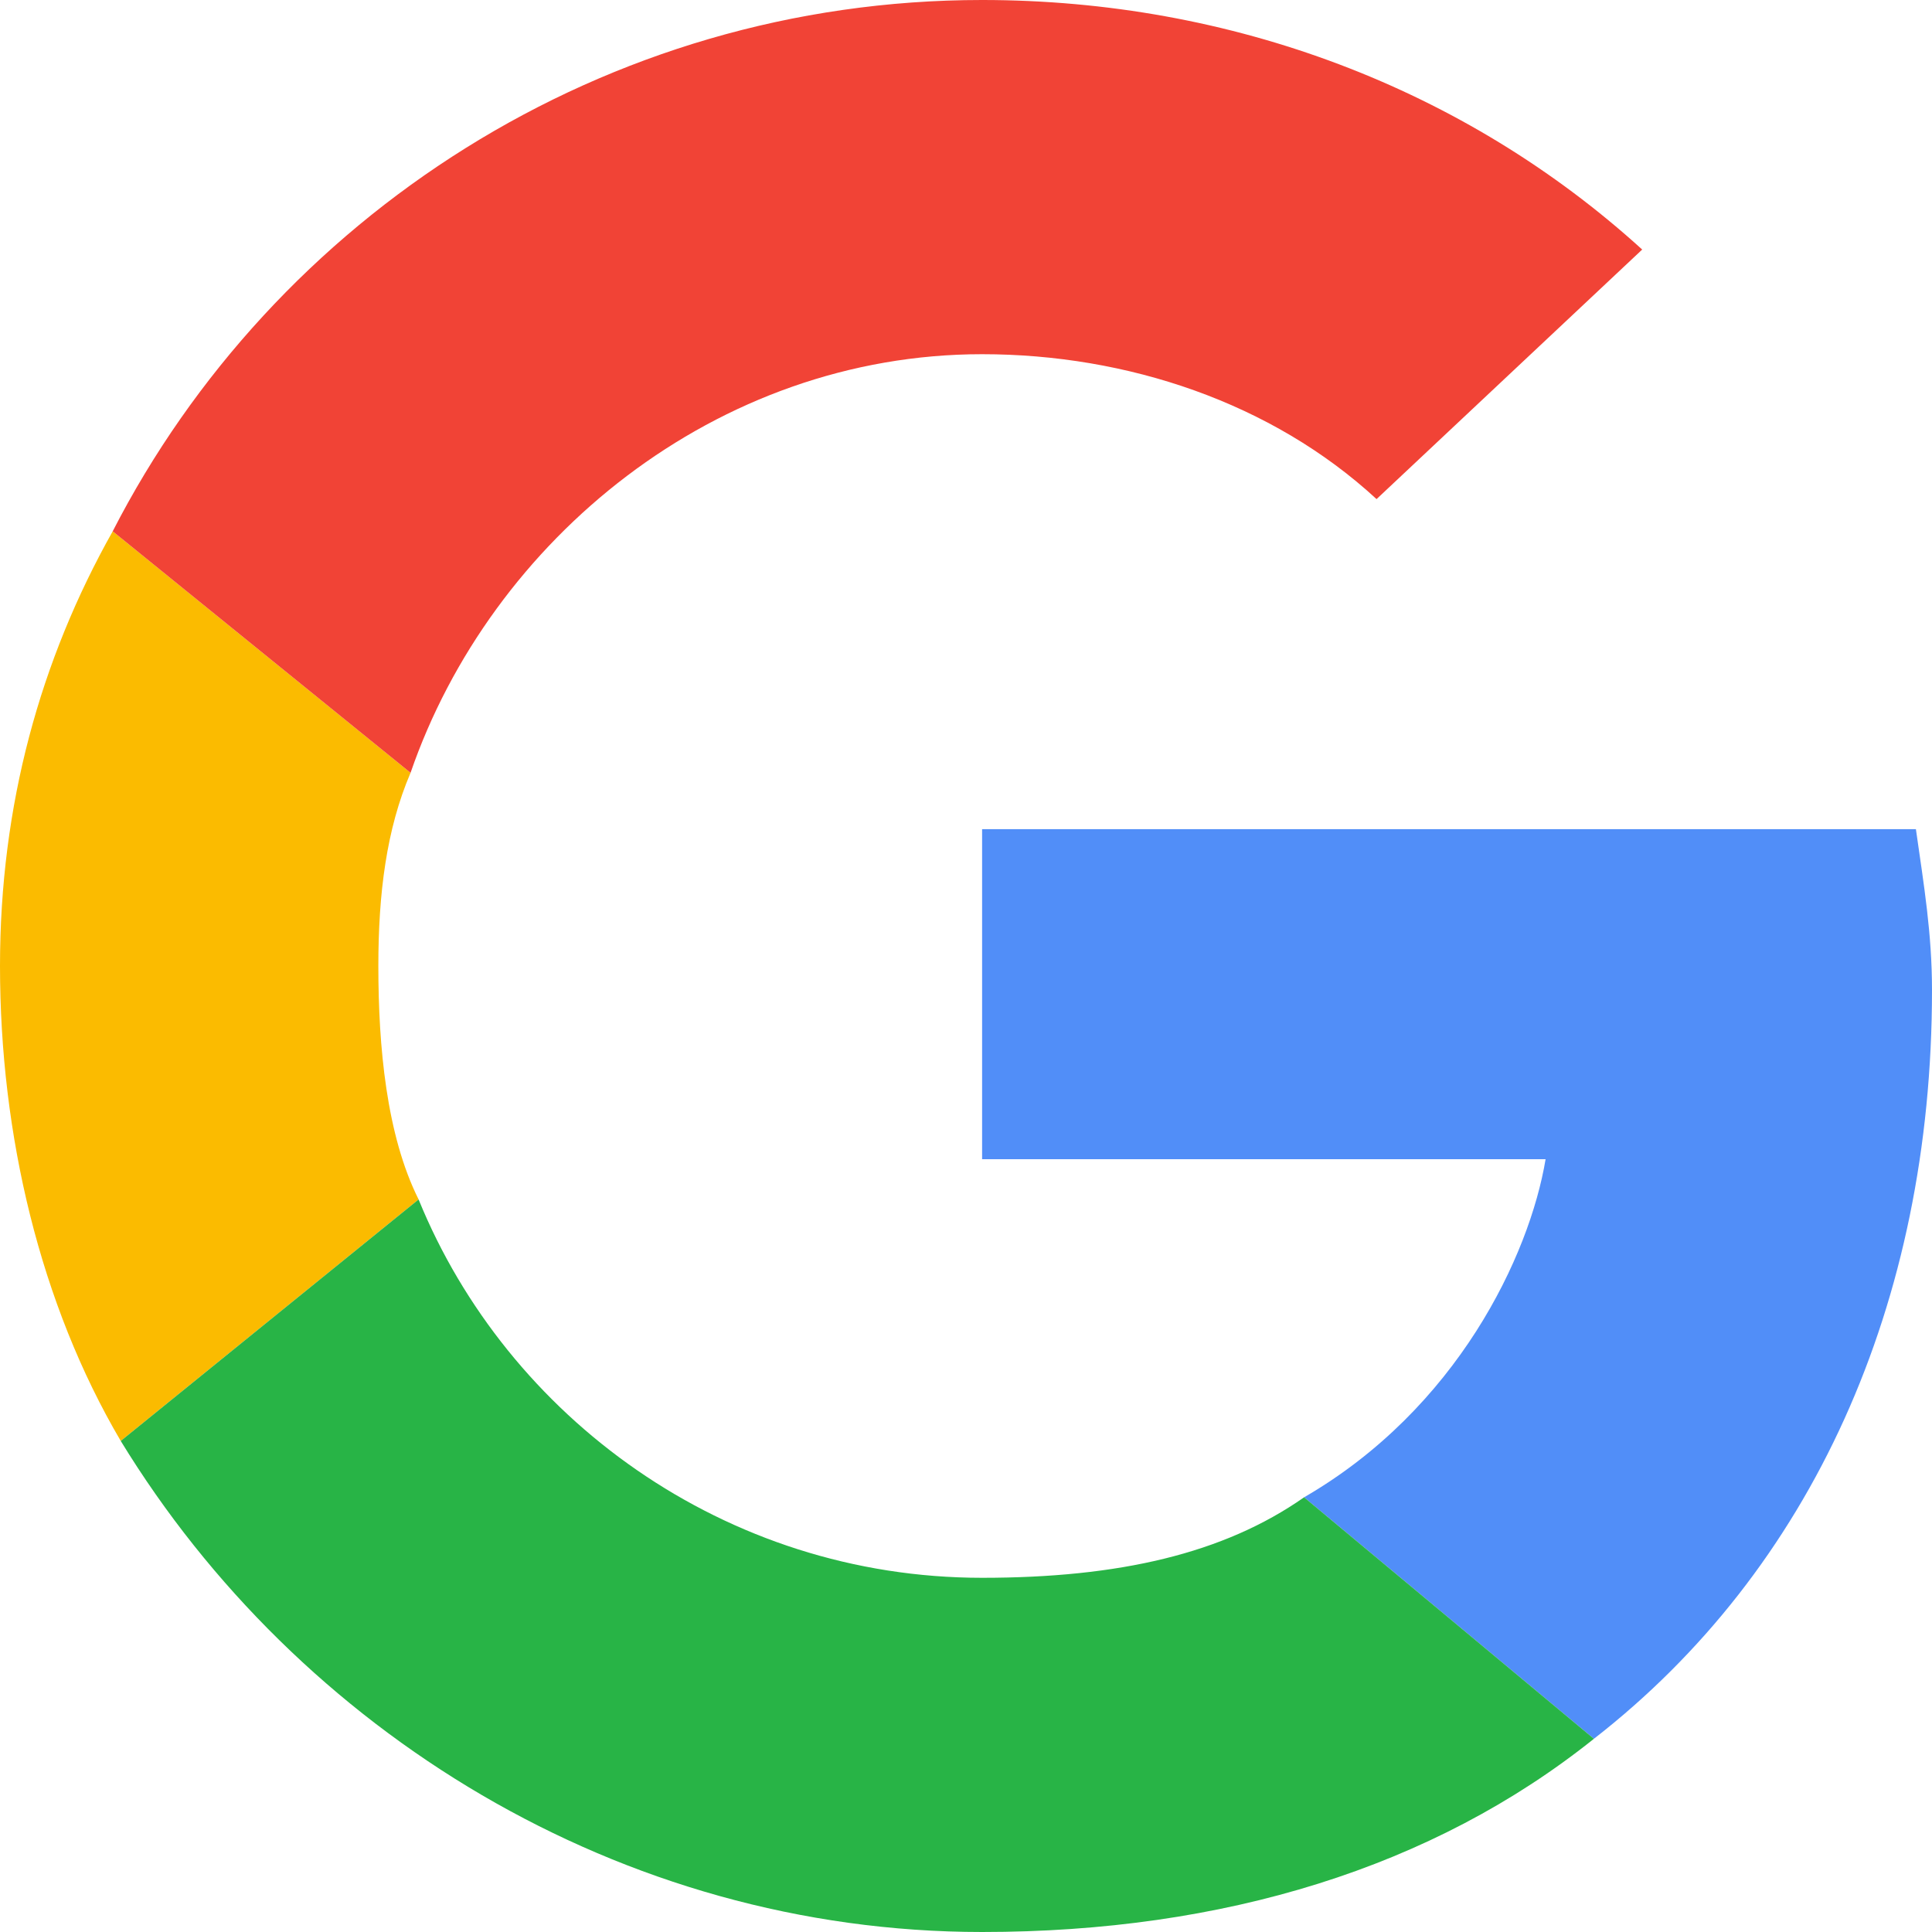
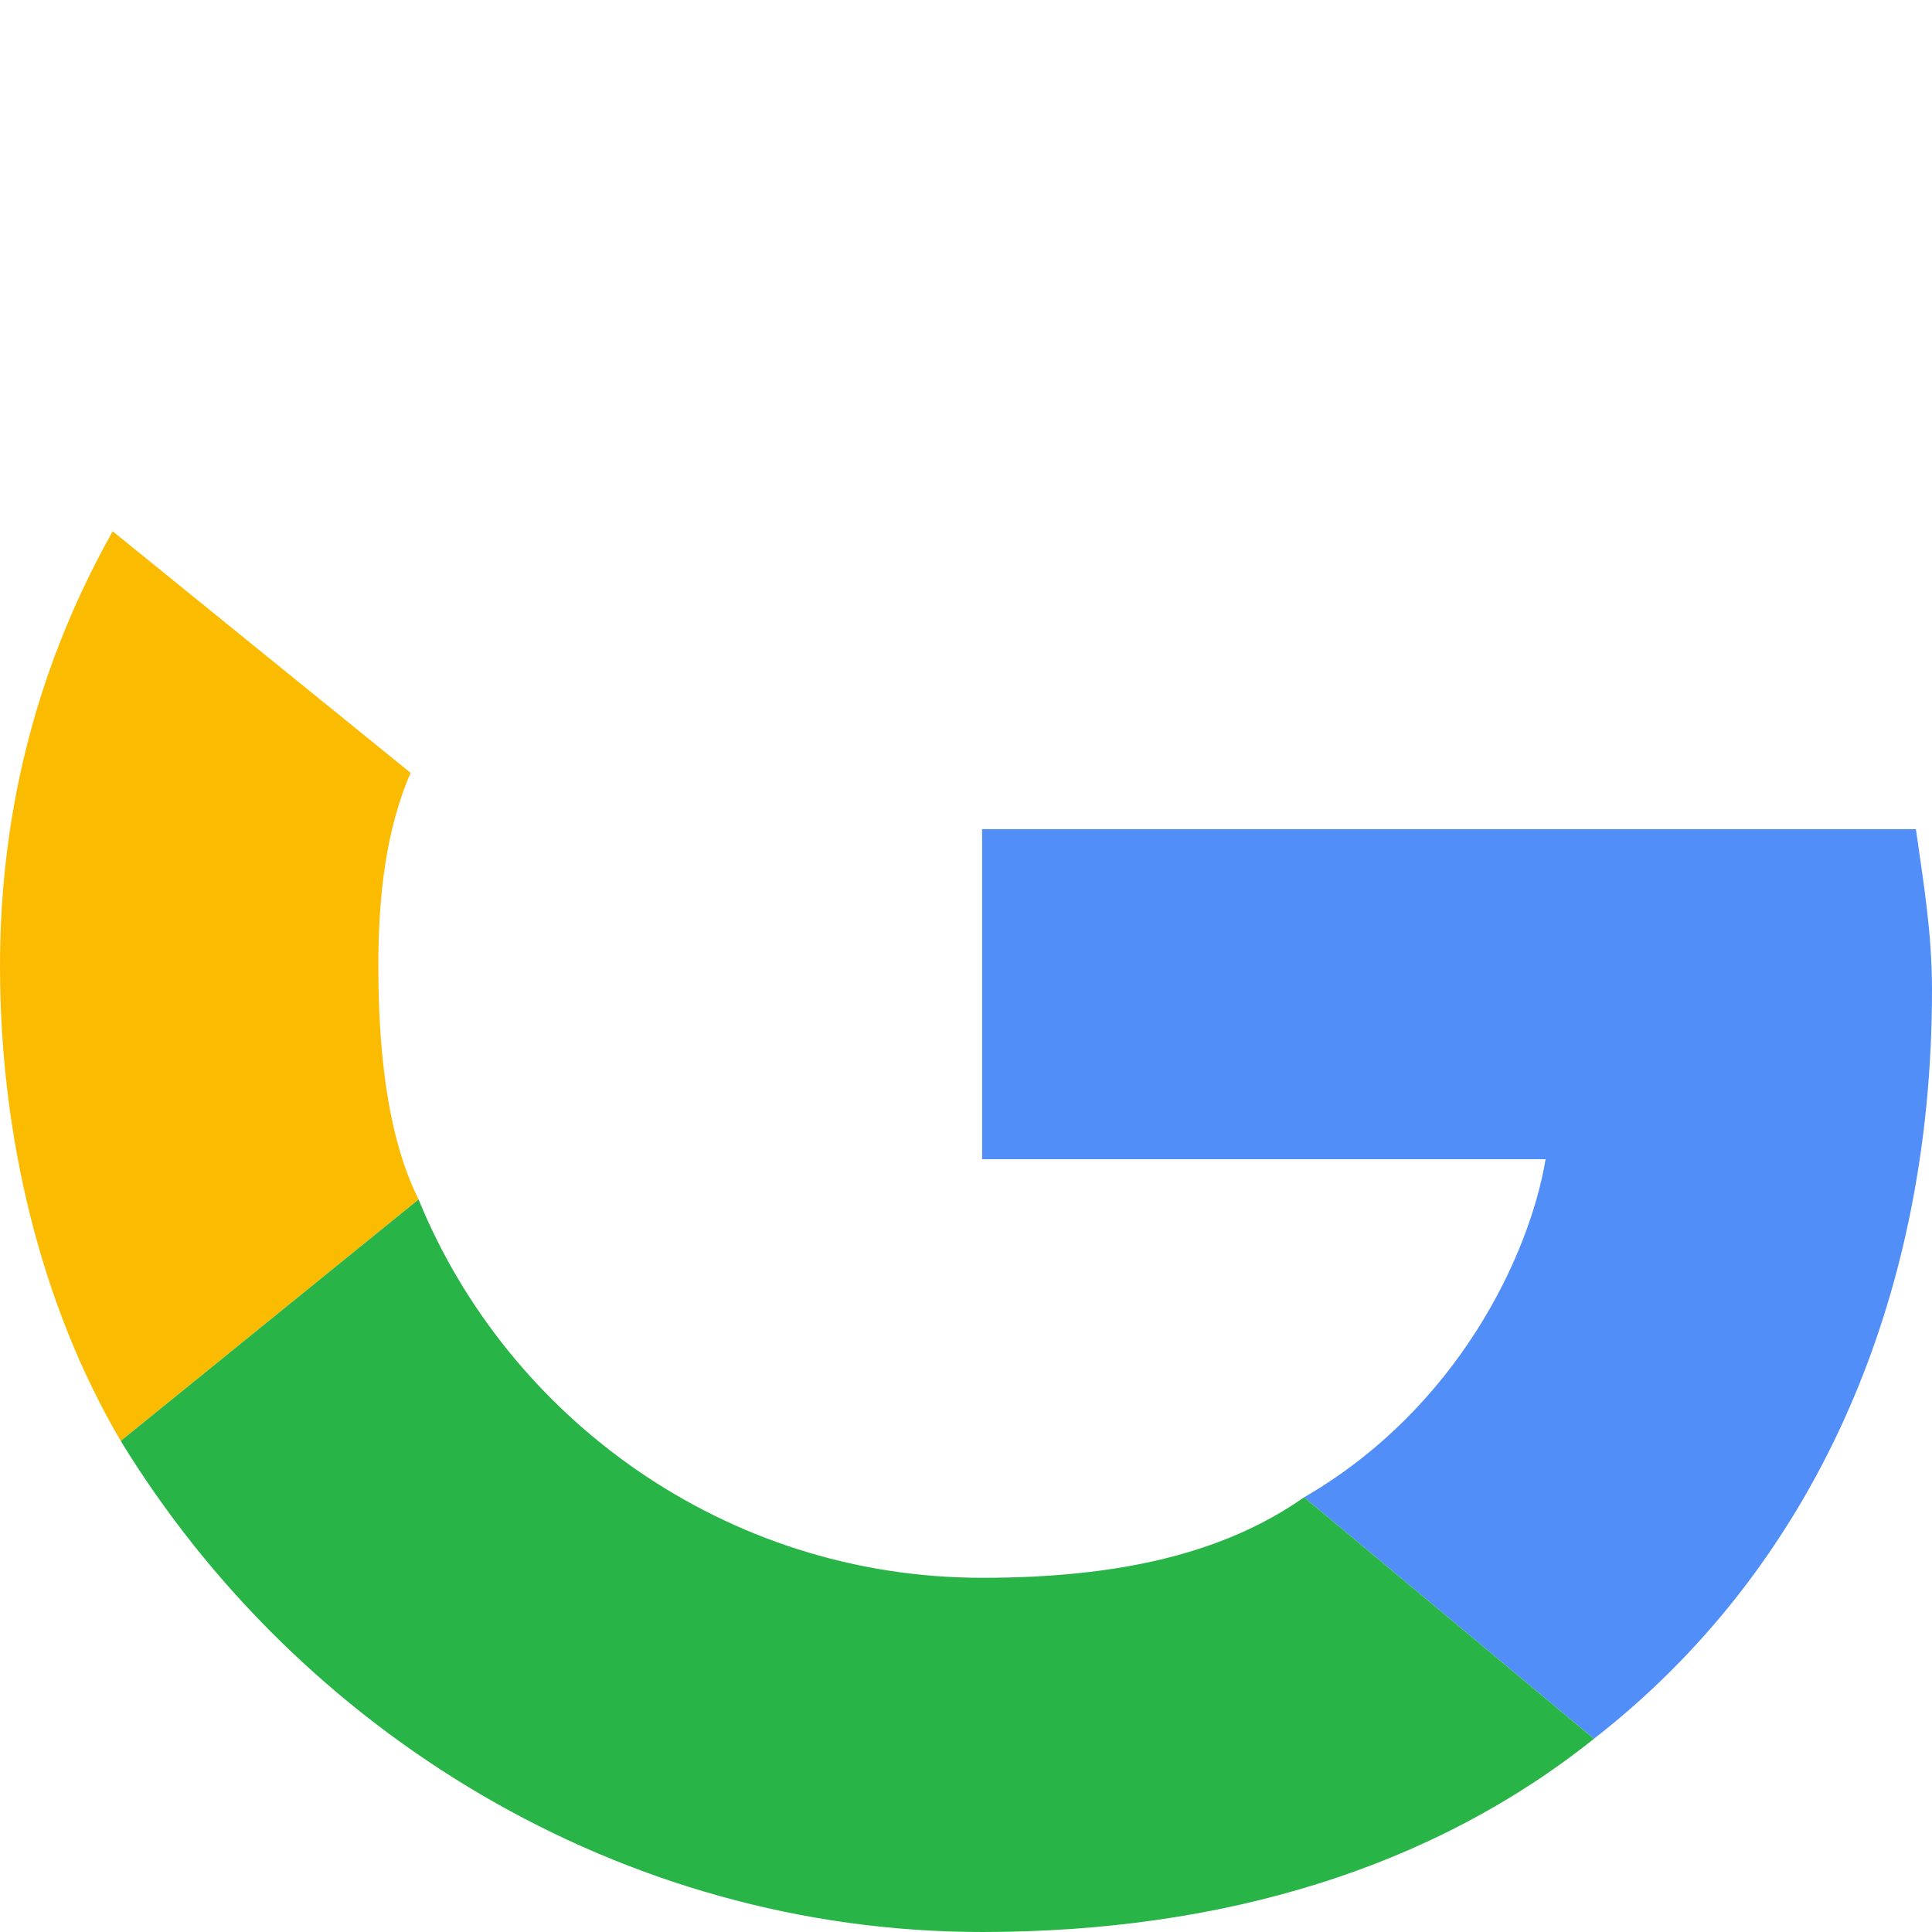
<svg xmlns="http://www.w3.org/2000/svg" version="1.1" id="Livello_1" x="0px" y="0px" viewBox="0 0 24 24" style="enable-background:new 0 0 24 24;" xml:space="preserve">
  <style type="text/css">
	.st0{fill:#FBBB00;}
	.st1{fill:#F14336;}
	.st2{fill:#518EF8;}
	.st3{fill:#28B446;}
</style>
  <g>
    <path class="st0" d="M4.7,12c0-0.9,0.1-1.7,0.4-2.4l-3.7-3C0.5,8.2,0,10,0,12l0,0c0,2.1,0.5,4.2,1.5,5.9l3.7-3   C4.8,14.1,4.7,13,4.7,12z" />
-     <path class="st1" d="M12.2,4.4L12.2,4.4c1.8,0,3.6,0.6,4.9,1.8l3.3-3.1c-2.2-2-5.1-3.1-8.2-3.1C7.5,0,3.4,2.7,1.4,6.6l3.7,3   C6.1,6.7,8.9,4.4,12.2,4.4z" />
    <path class="st2" d="M24,12.3c0-0.7-0.1-1.3-0.2-2H12.2v4.1h7c-0.2,1.2-1.1,3.1-3,4.2l3.6,3C22.5,19.5,24,16.2,24,12.3z" />
    <path class="st3" d="M12.2,19.6c-3.2,0-5.9-2-7-4.7l-3.7,3C3.7,21.5,7.7,24,12.2,24l0,0c3,0,5.6-0.8,7.6-2.4l-3.6-3   C15.2,19.3,13.9,19.6,12.2,19.6z" />
  </g>
</svg>